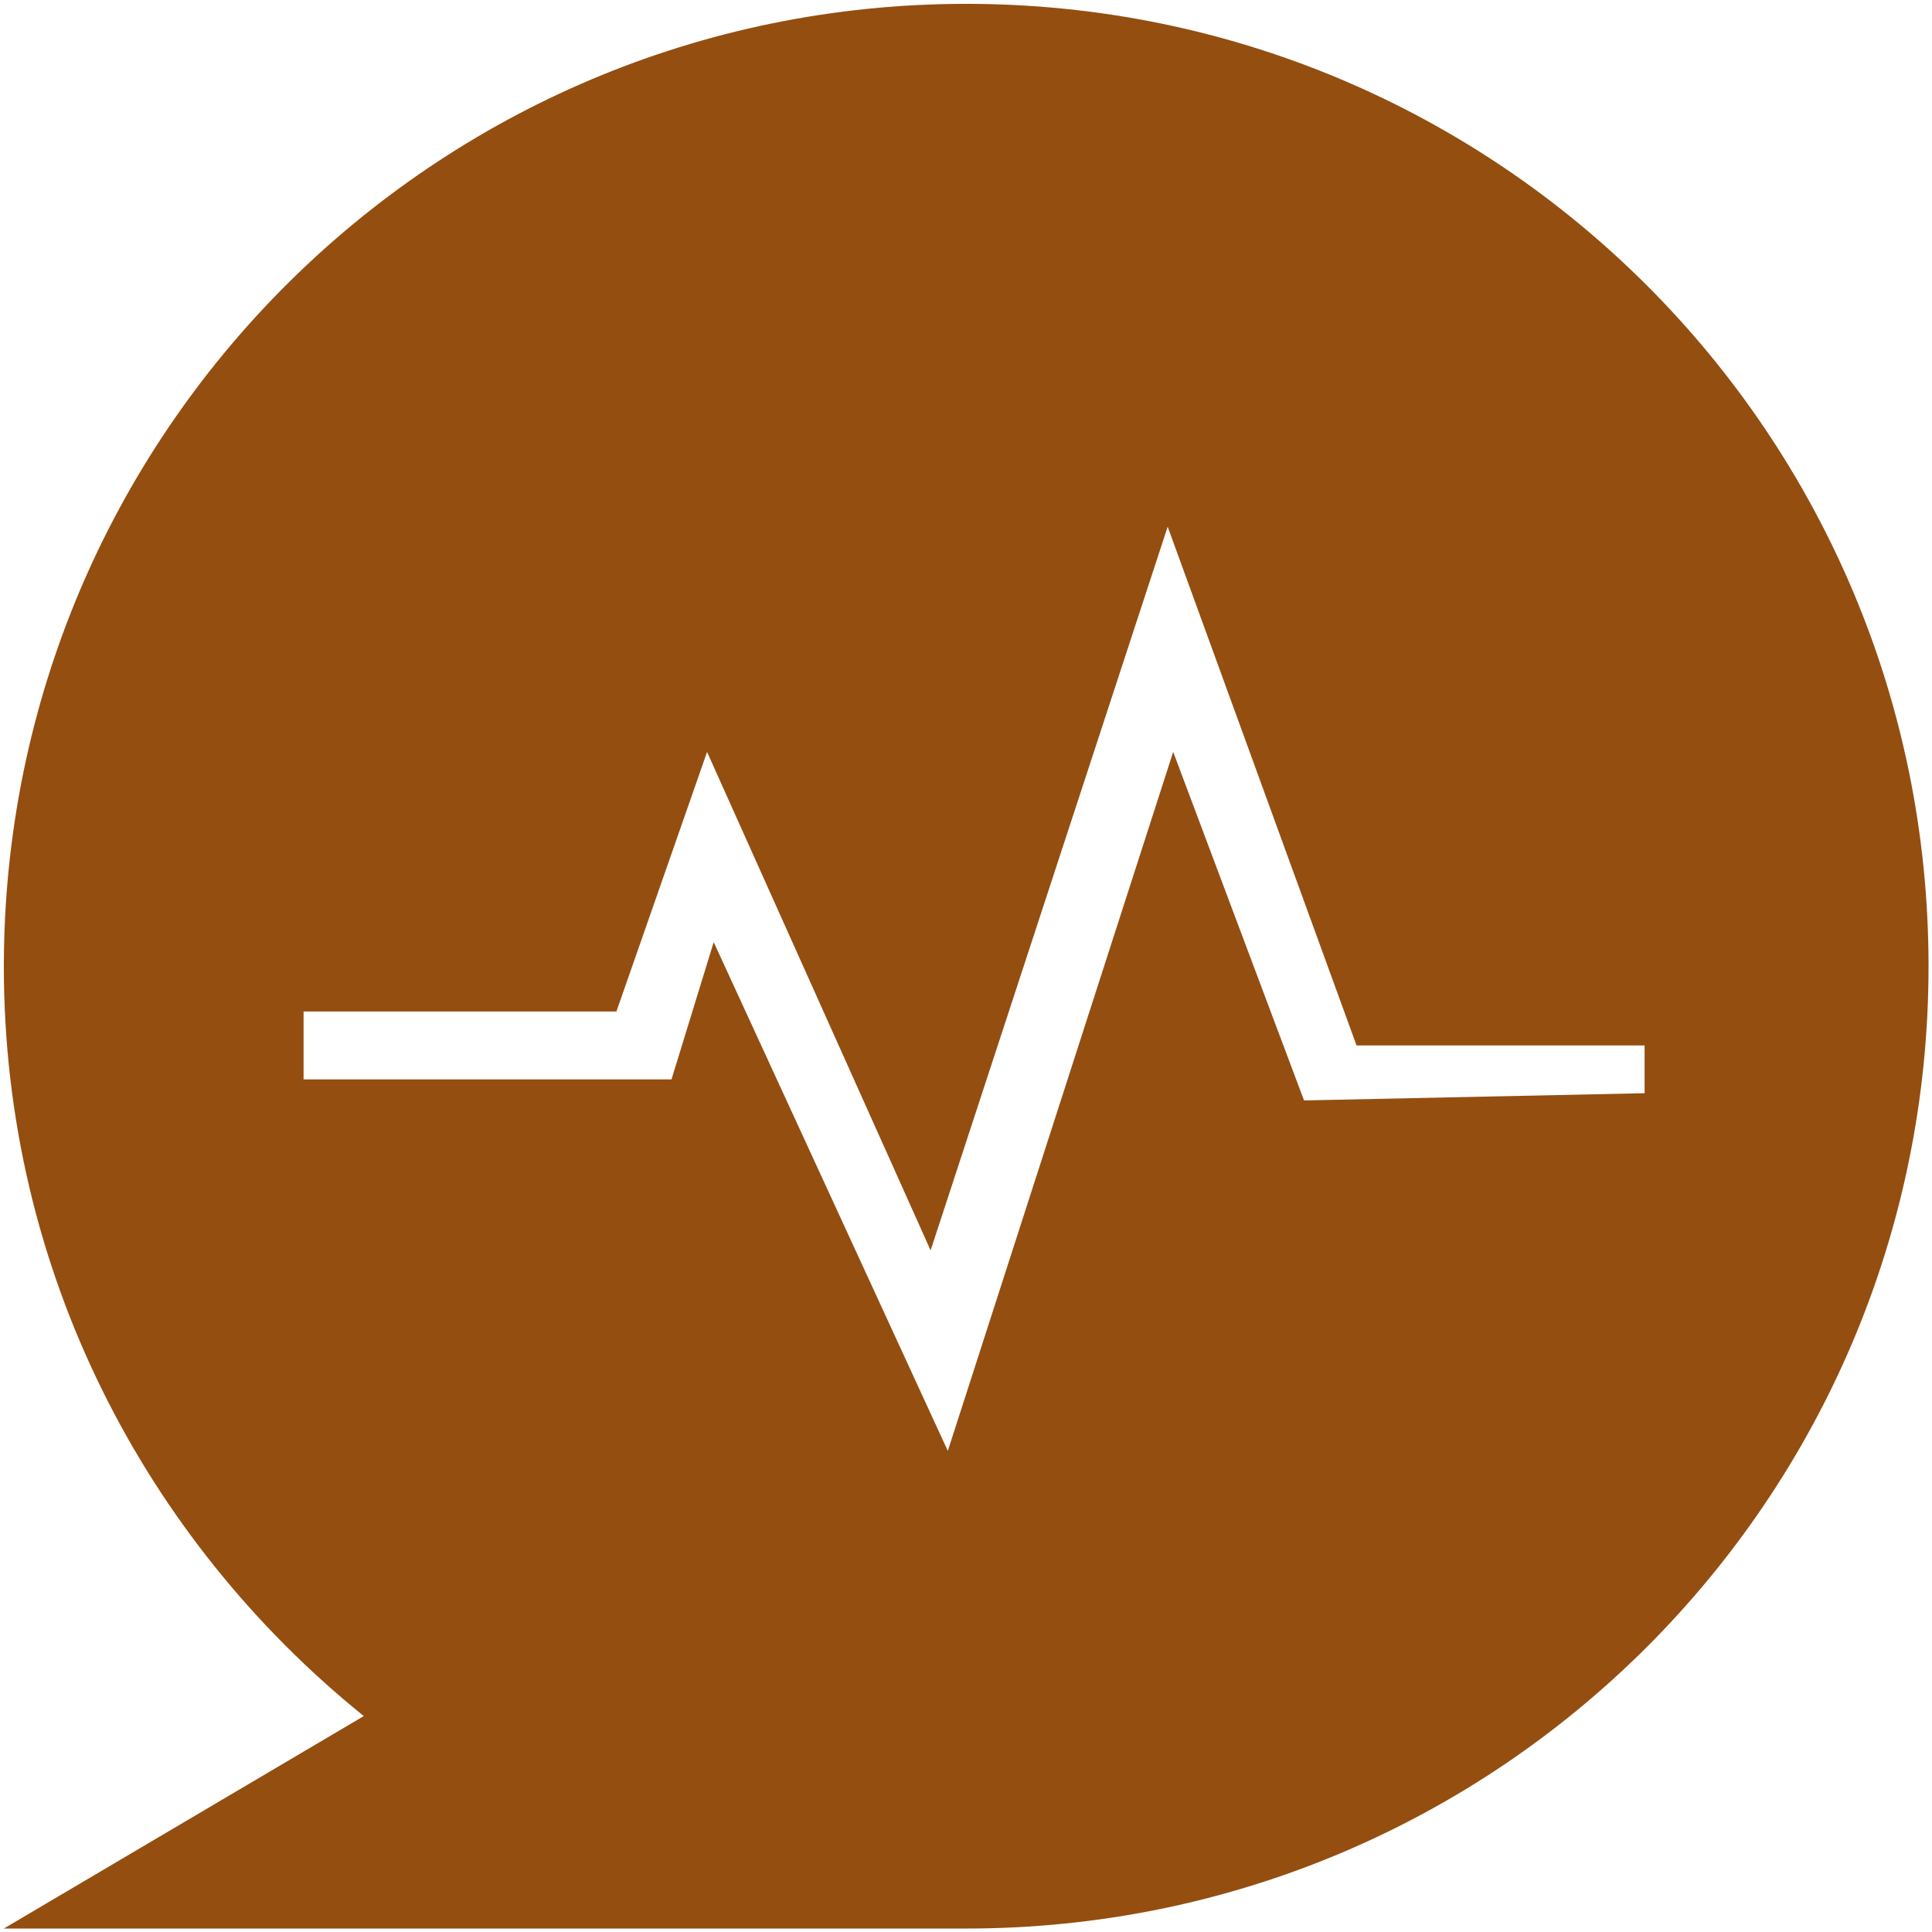
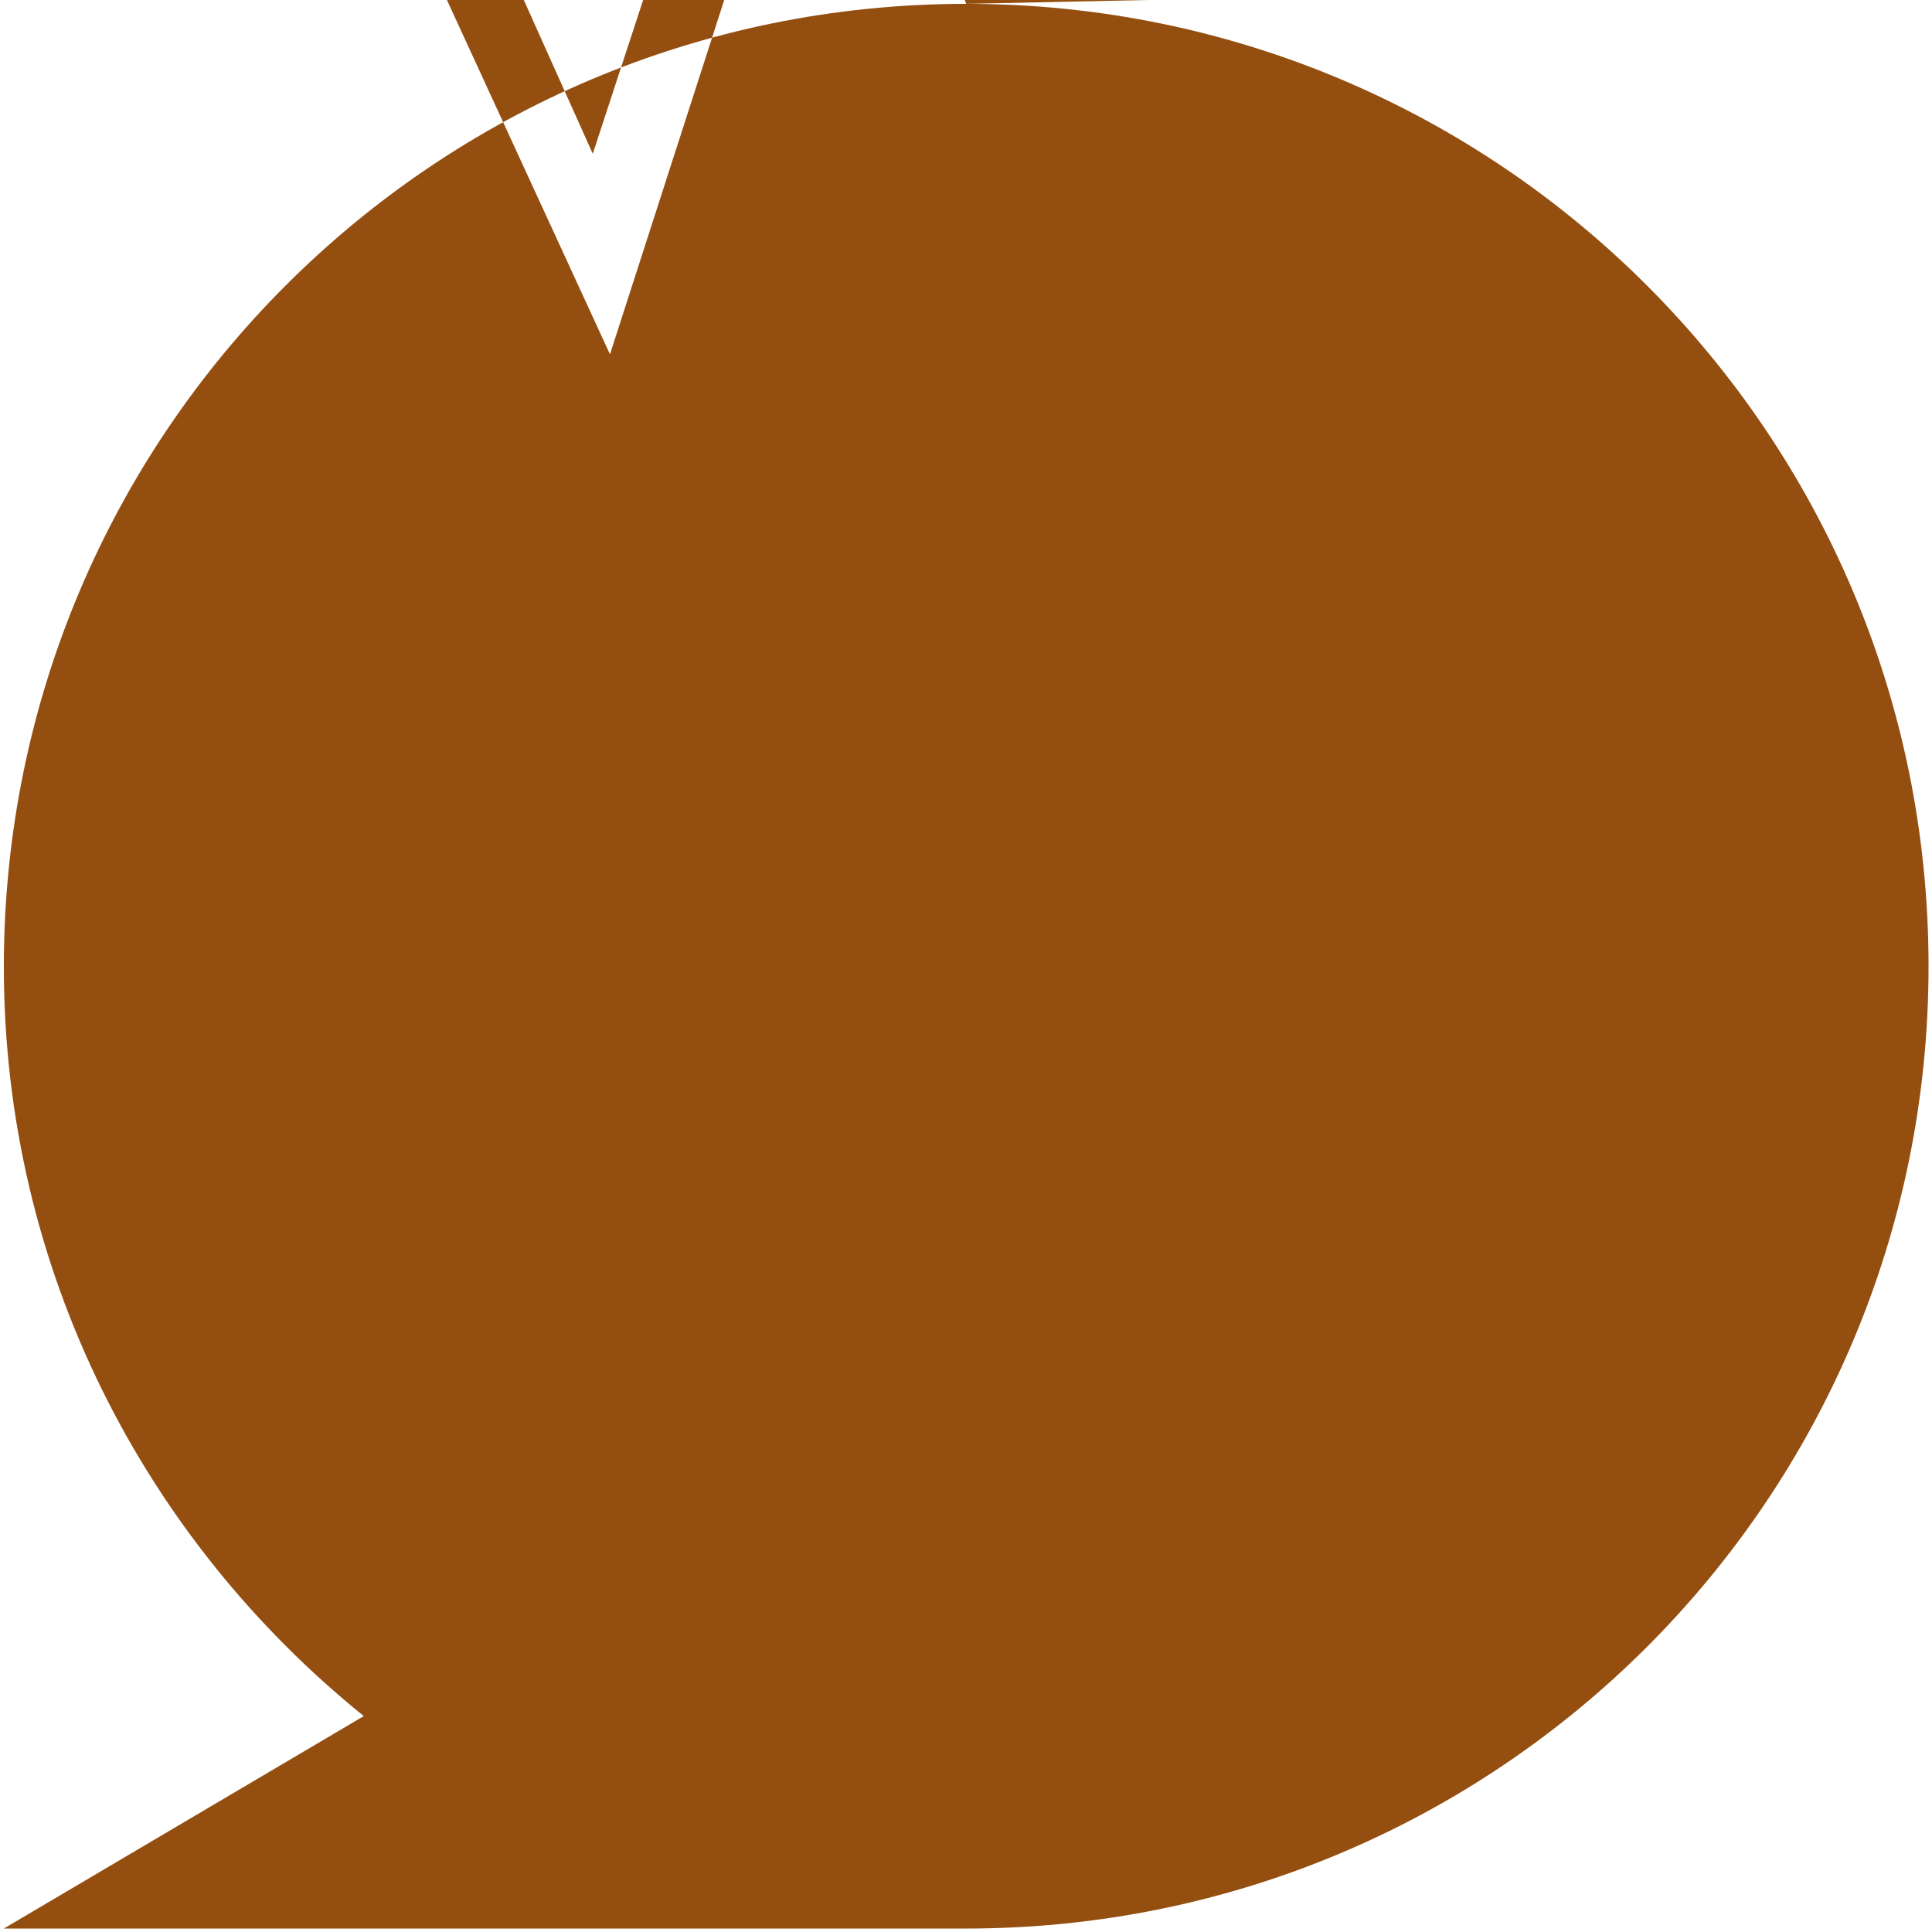
<svg xmlns="http://www.w3.org/2000/svg" id="Inhalt" viewBox="0 0 5024 5024">
  <defs>
    <style>.cls-1{fill:#944e10;}</style>
  </defs>
  <g id="Monitoring-Reporting">
-     <path id="Monitoring" class="cls-1" d="m2512.5,10C1128.941,10,10,1129.596,10,2513.638c0,789.721,366.199,1488.888,935.985,1948.88L10,5015h2502.5c1383.559,0,2502.5-1118.311,2502.5-2502.5S3896.059,10,2512.5,10Zm878.526,2851.587l-340.229-906.312-586.097,1817.709-608.812-1322.983-109.723,356.93h-956.74v-176.645h813.516l235.713-674.909,581.317,1296.106,616.443-1881.819,491.149,1348.945h749.025v124.209l-885.563,18.769Z" />
+     <path id="Monitoring" class="cls-1" d="m2512.5,10C1128.941,10,10,1129.596,10,2513.638c0,789.721,366.199,1488.888,935.985,1948.88L10,5015h2502.5c1383.559,0,2502.5-1118.311,2502.5-2502.5S3896.059,10,2512.5,10Zl-340.229-906.312-586.097,1817.709-608.812-1322.983-109.723,356.93h-956.74v-176.645h813.516l235.713-674.909,581.317,1296.106,616.443-1881.819,491.149,1348.945h749.025v124.209l-885.563,18.769Z" />
  </g>
</svg>